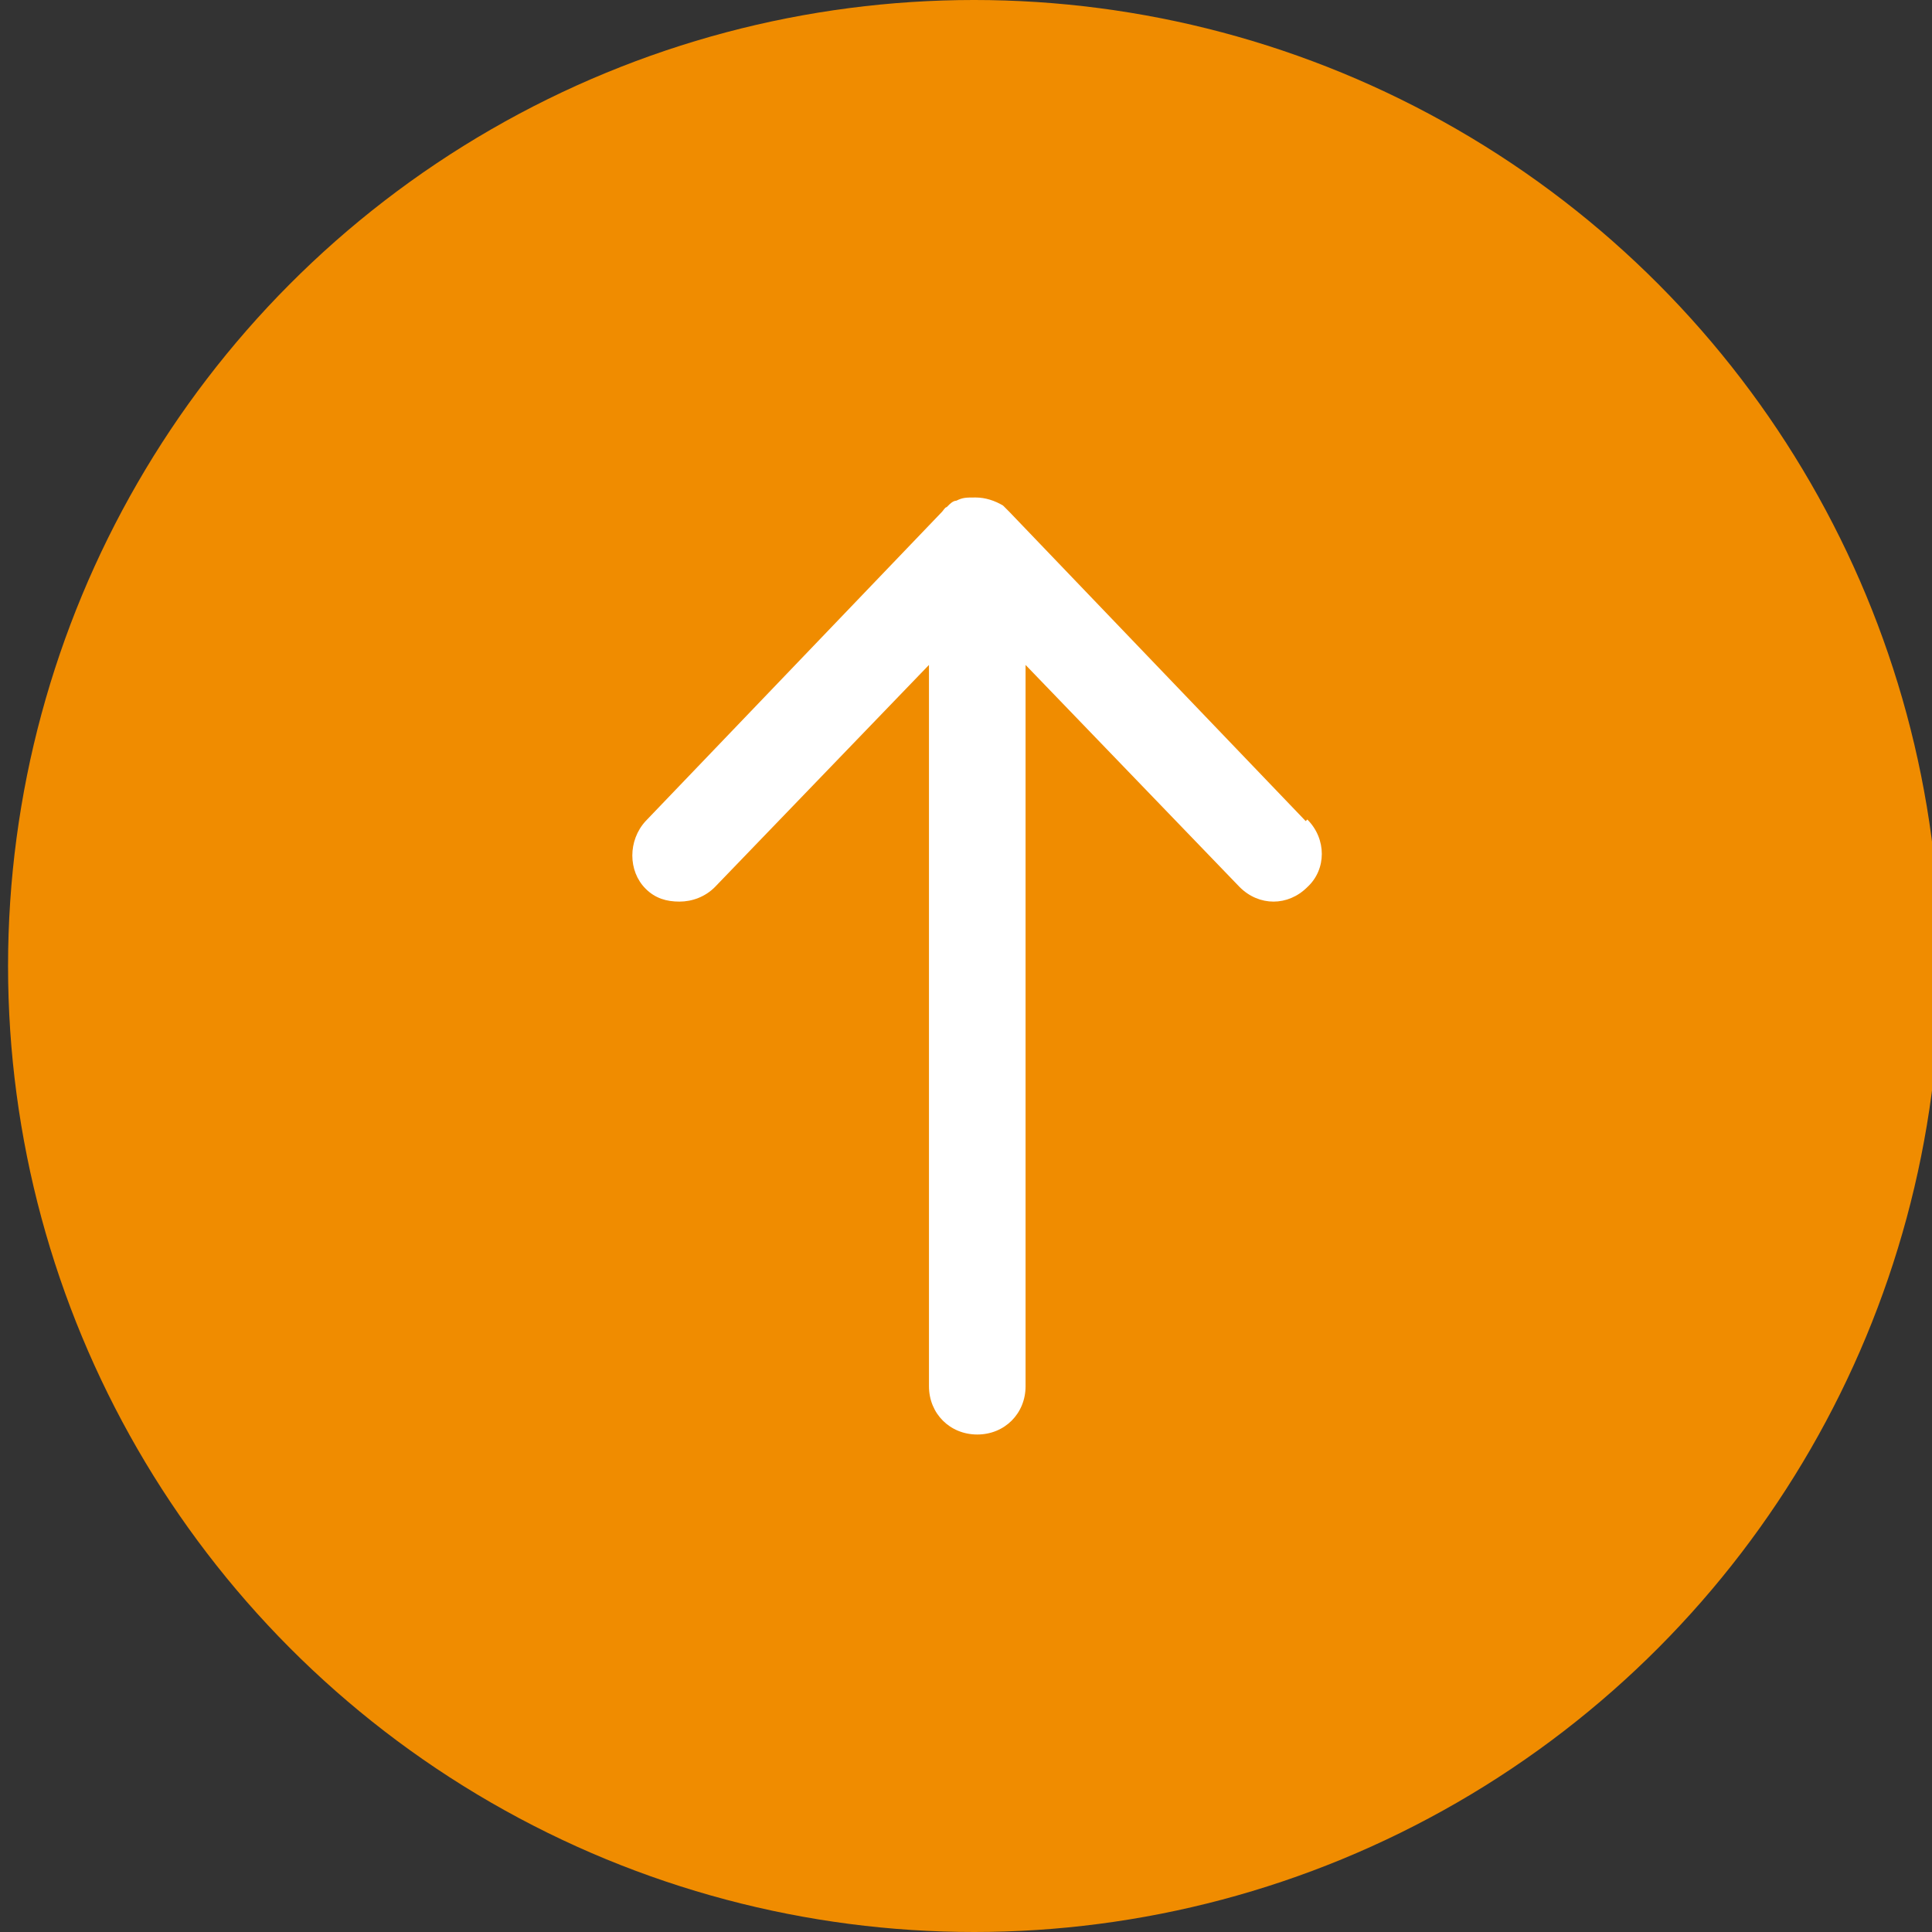
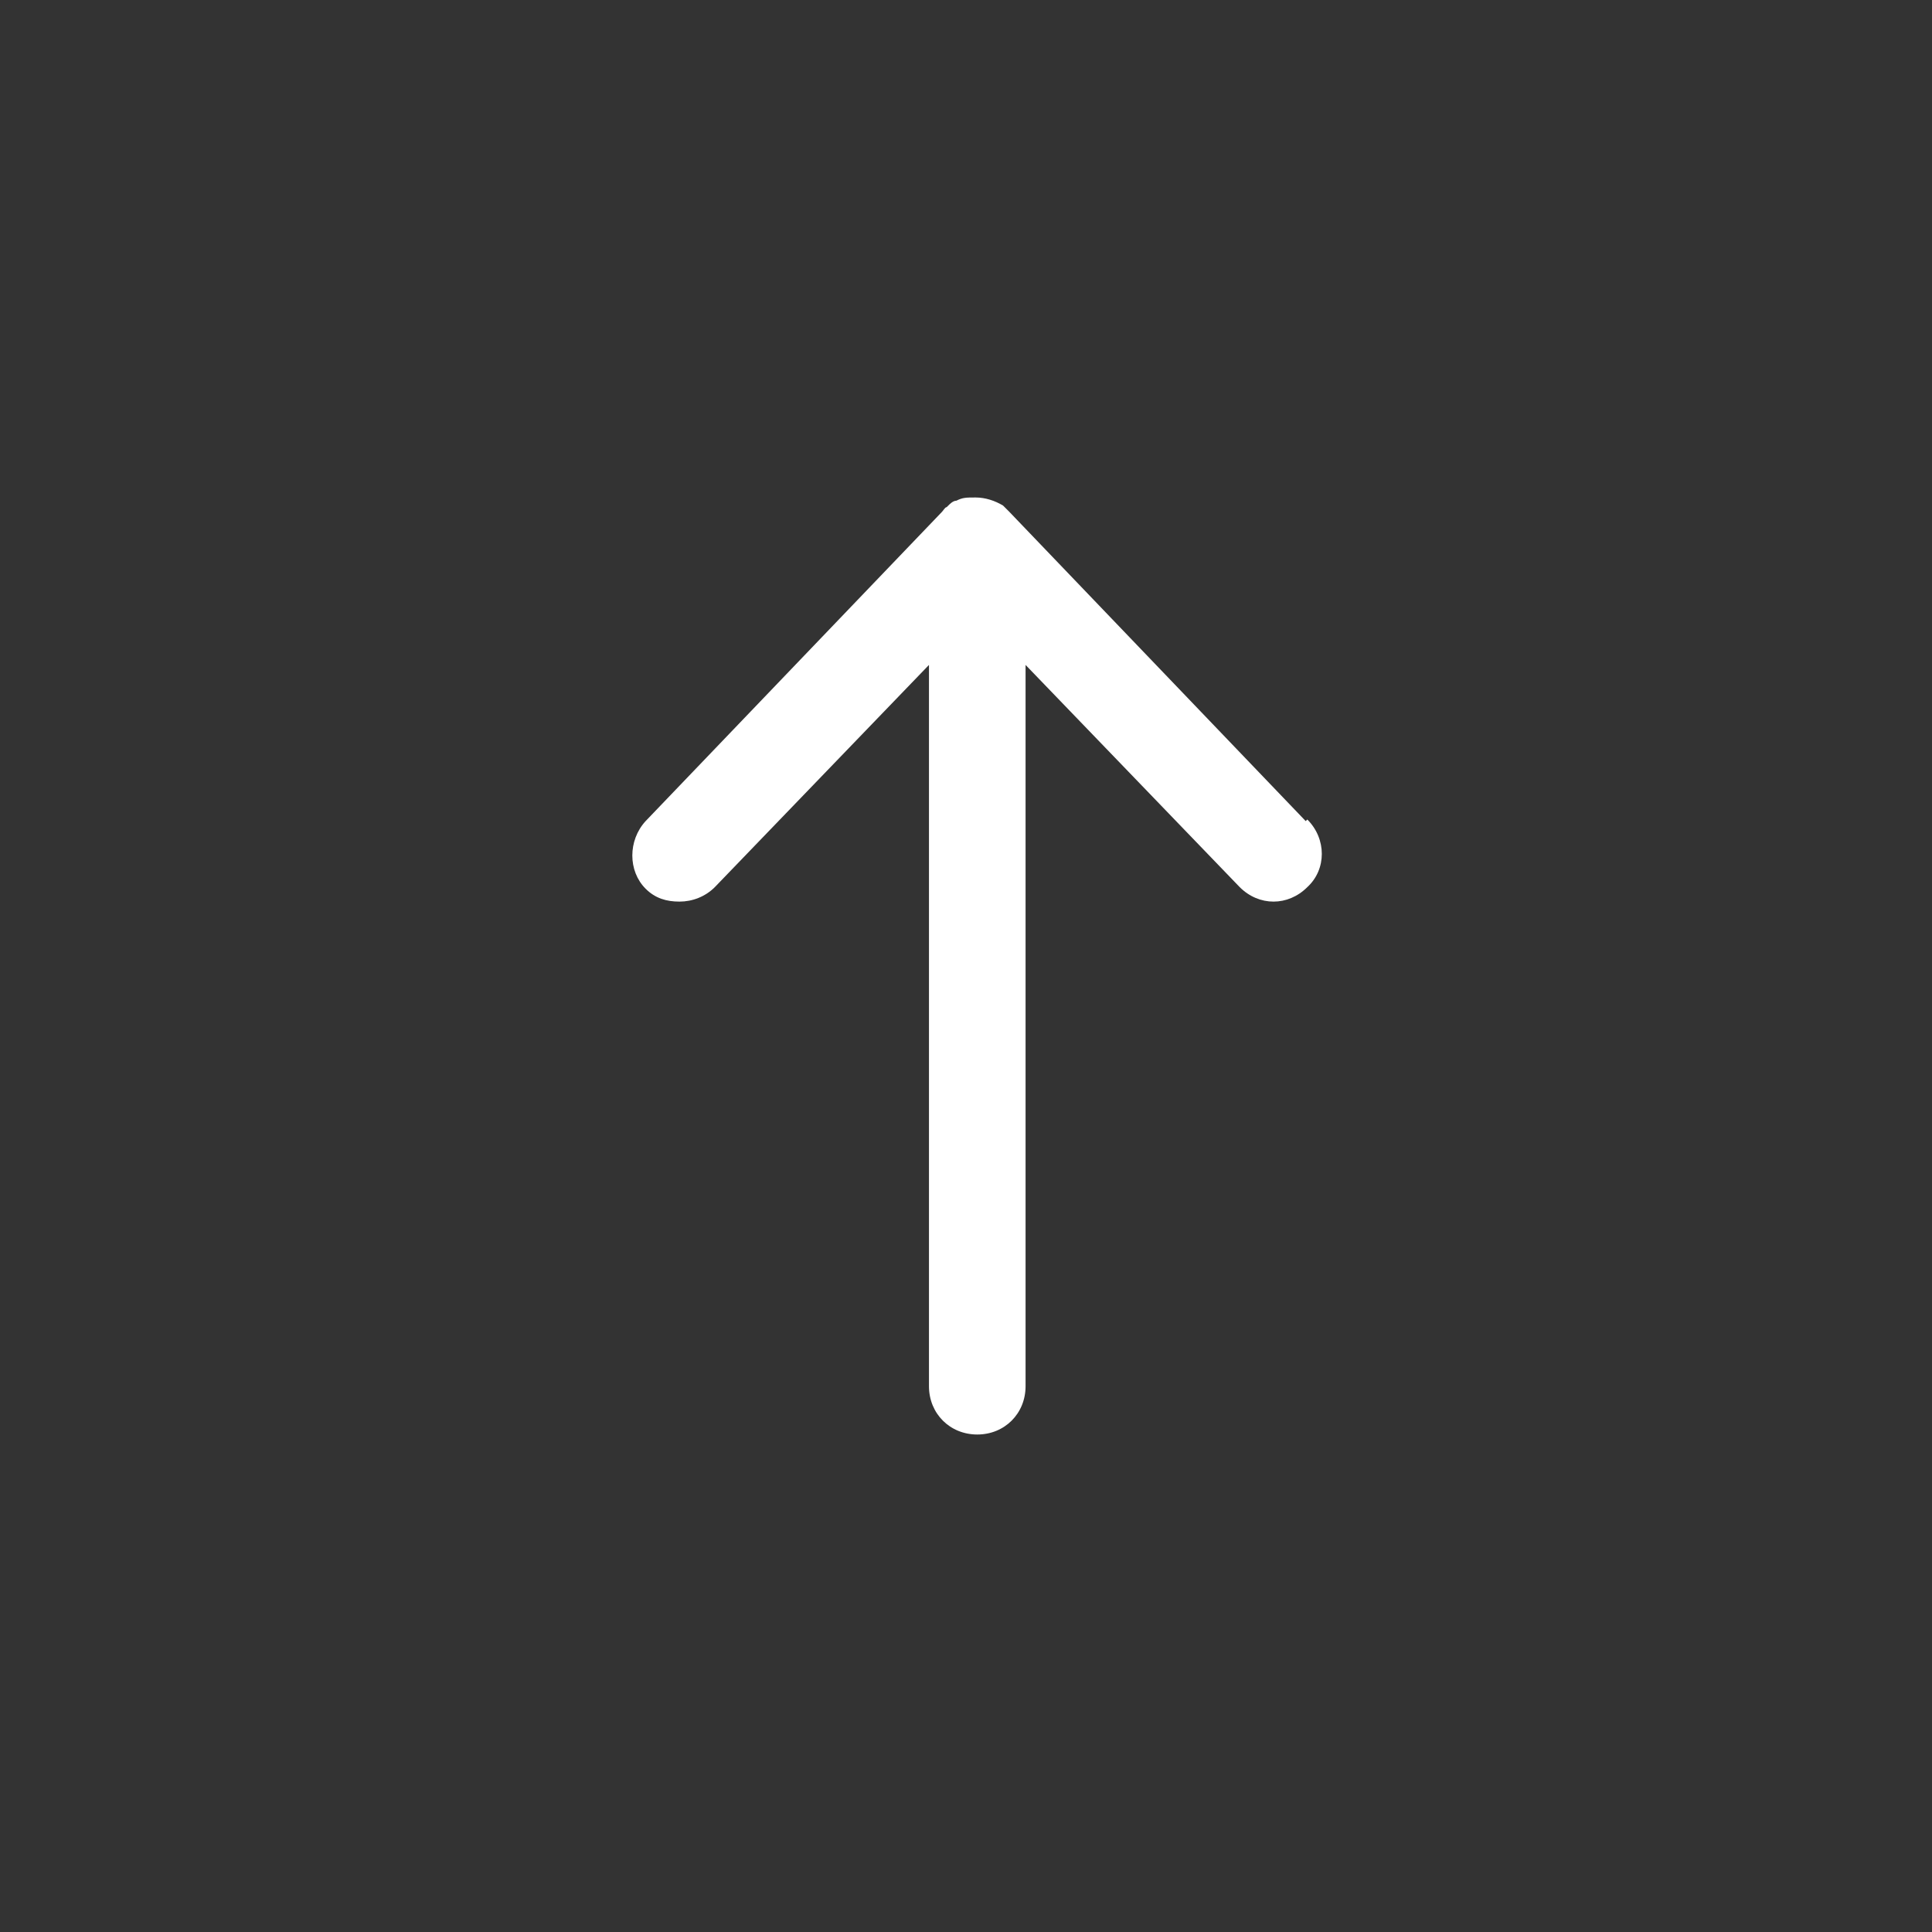
<svg xmlns="http://www.w3.org/2000/svg" version="1.1" viewBox="0 0 120 120">
  <rect x="0" y="0" width="120" height="120" fill="#333333" stroke="none" />
  <defs>
    <style>
      .cls-1 {
        fill: #fff;
      }

      .cls-2 {
        fill: #f08c00;
      }
    </style>
  </defs>
  <g>
    <g id="_レイヤー_2">
-       <circle class="cls-2" cx="60.5" cy="60" r="60" />
      <path class="cls-1" d="M81.1,51l-18.4-19.2s0,0,0,0c0,0-.2-.2-.3-.3,0,0,0,0-.1-.1-.5-.3-1.1-.5-1.7-.5s-.8,0-1.2.2c0,0,0,0,0,0-.2,0-.4.2-.5.3,0,0,0,0-.1.1-.1,0-.2.2-.3.3,0,0,0,0,0,0l-18.4,19.2c-1.1,1.2-1.1,3.1,0,4.2.6.6,1.3.8,2.1.8s1.6-.3,2.2-.9l13.3-13.8v44.8c0,1.7,1.3,3,3,3s3-1.3,3-3v-44.8l13.3,13.8c1.2,1.2,3,1.2,4.2,0,1.2-1.1,1.2-3,0-4.2Z" />
    </g>
  </g>
</svg>